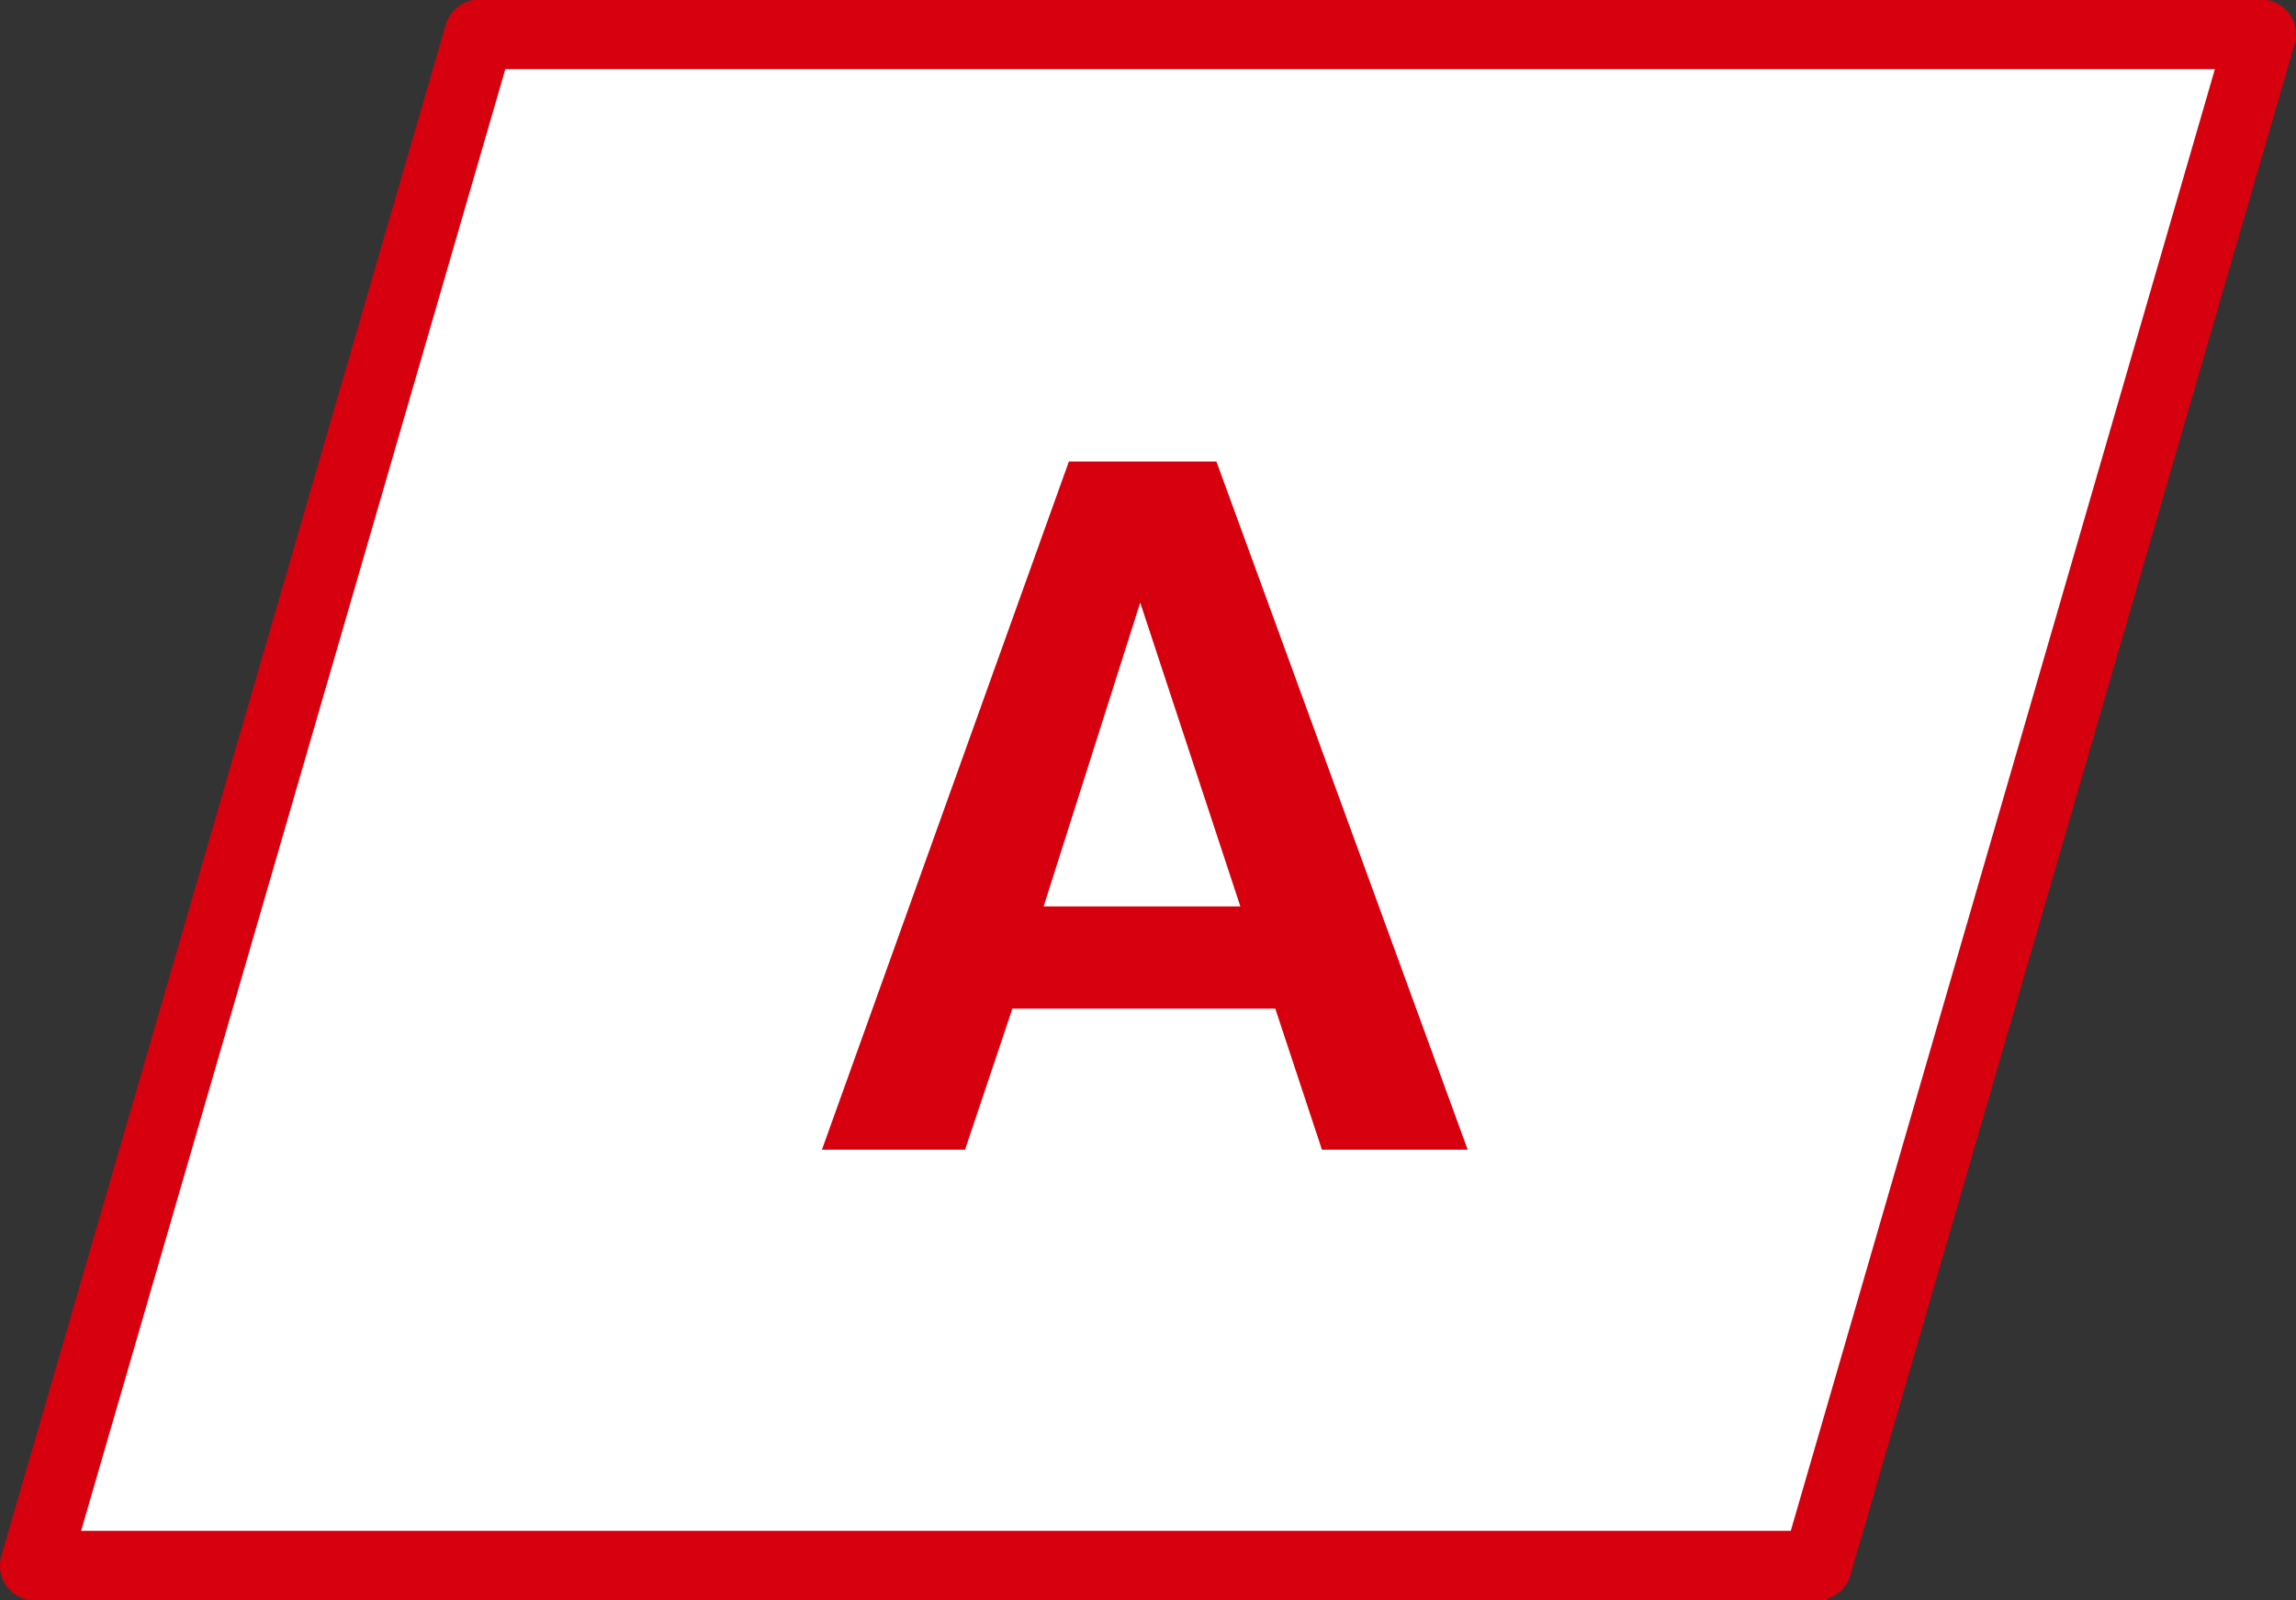
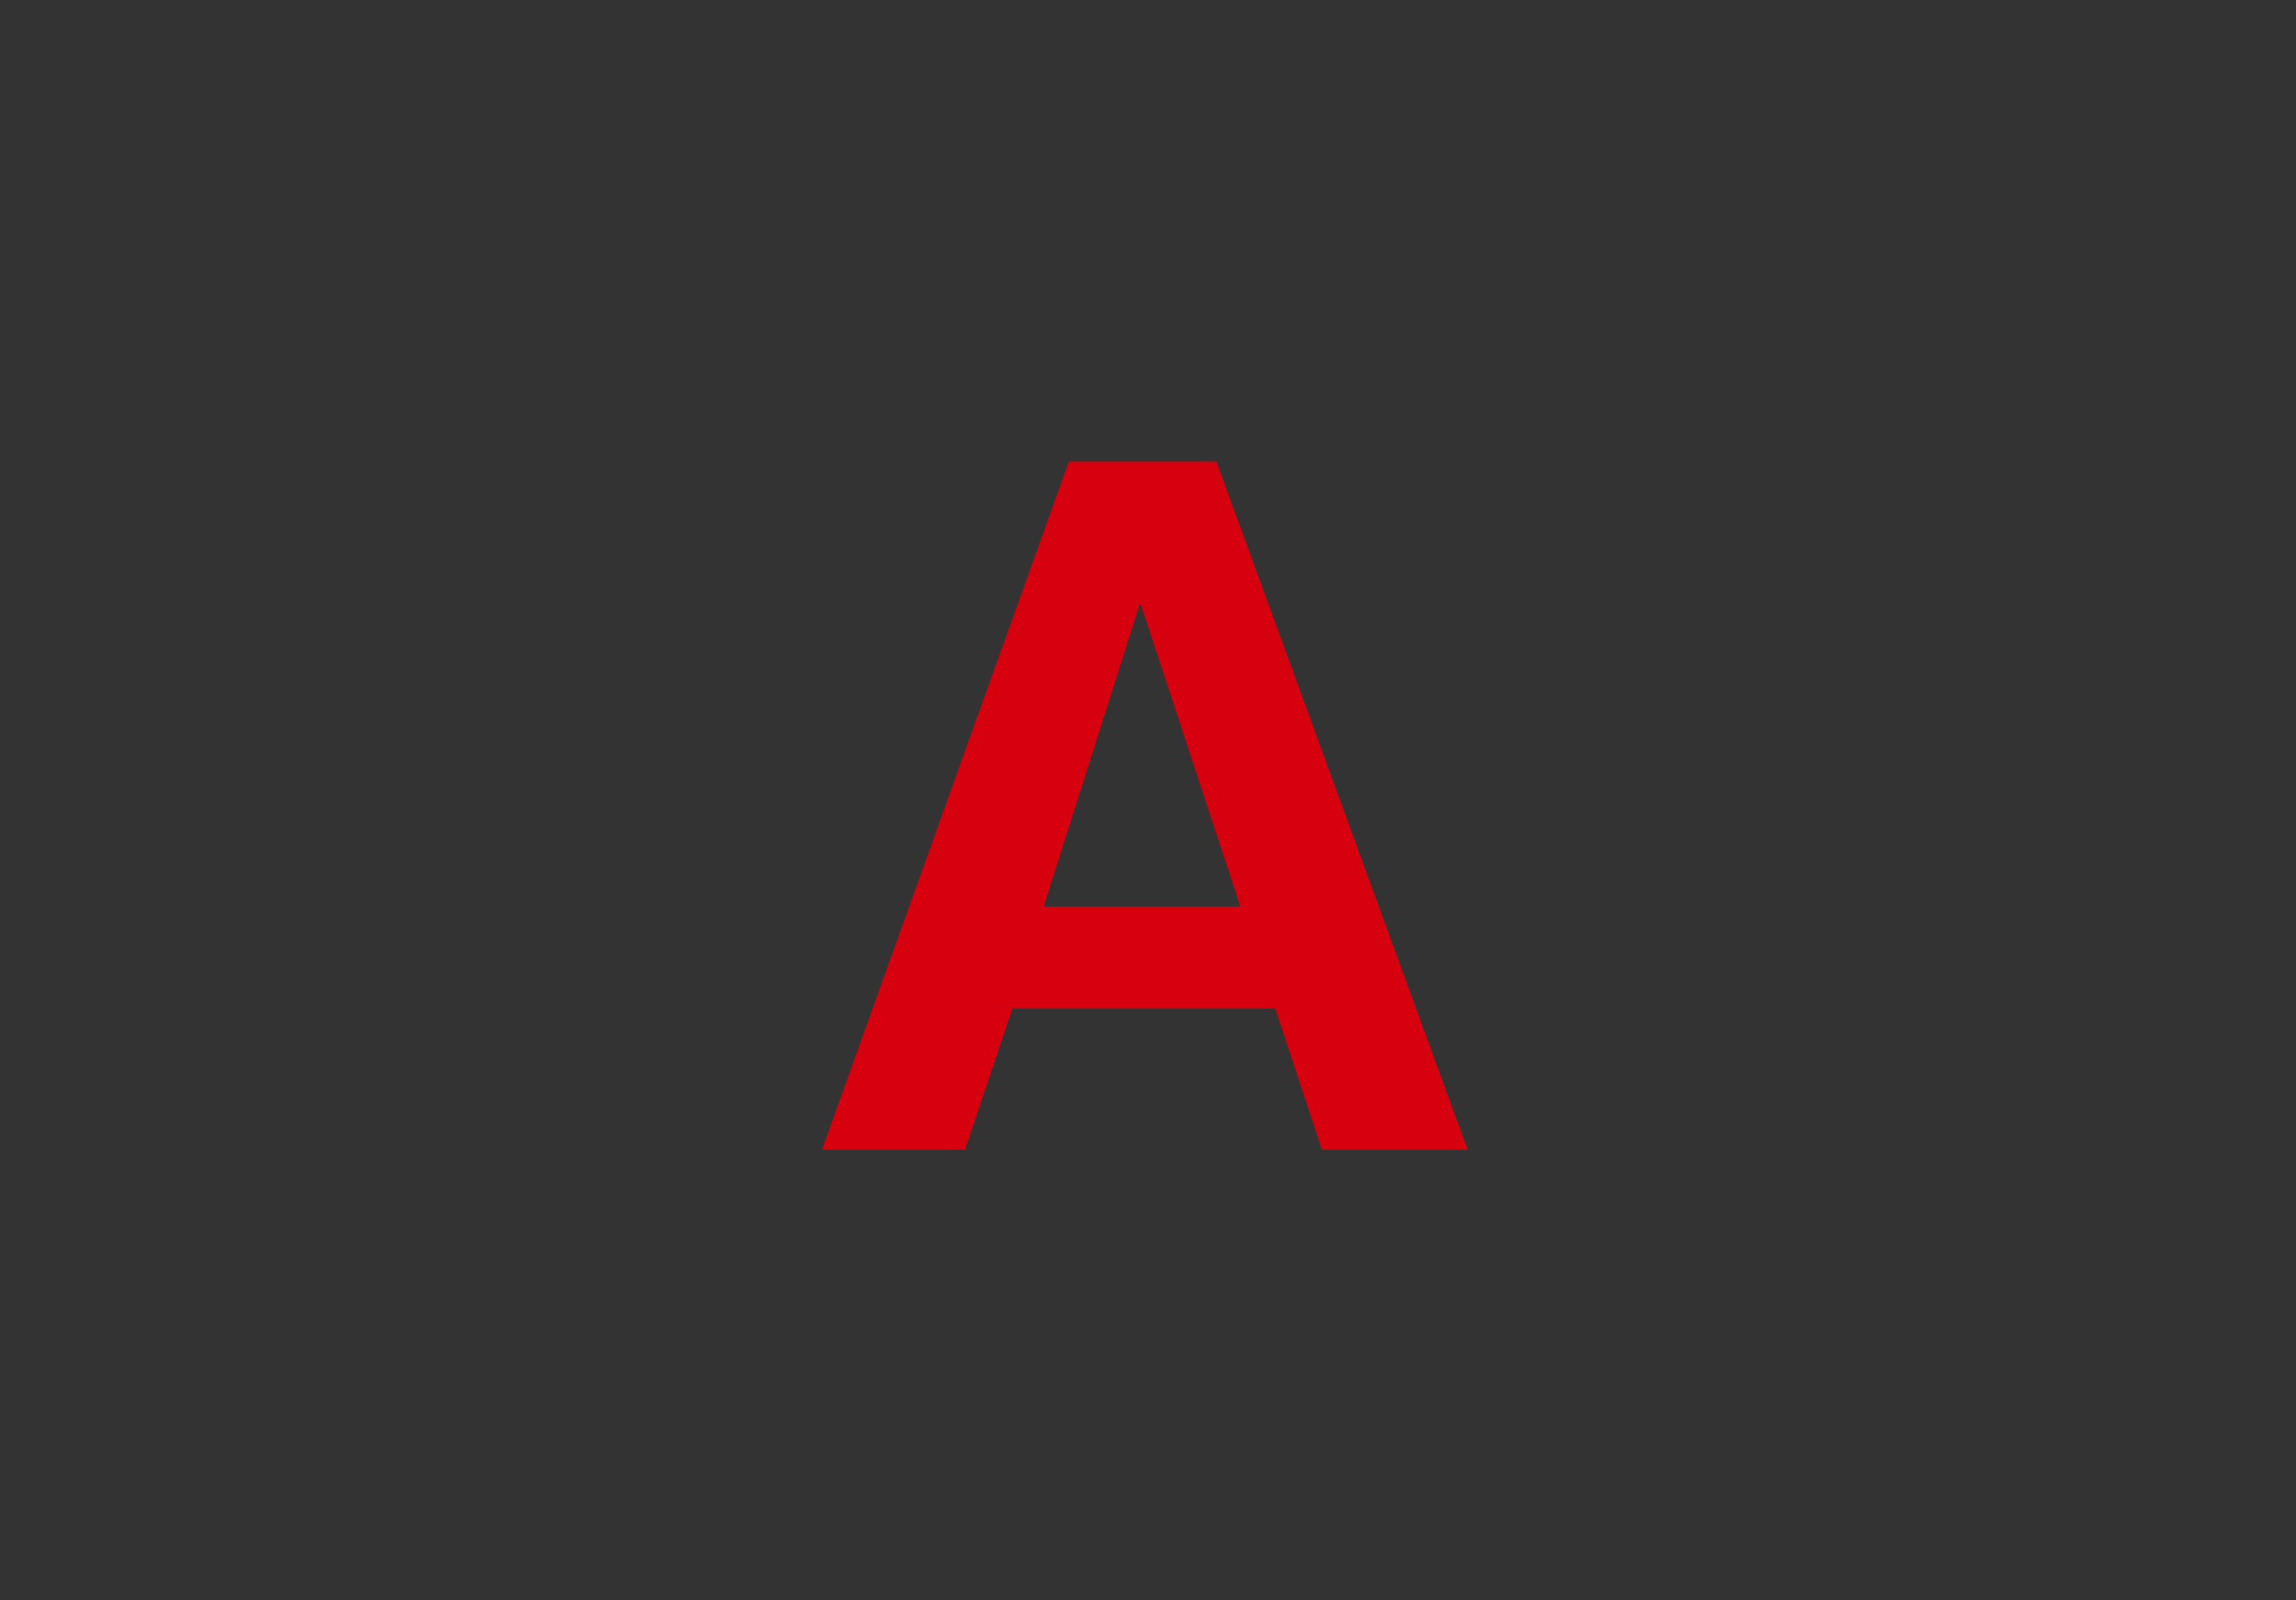
<svg xmlns="http://www.w3.org/2000/svg" id="a.svg" width="66" height="46" viewBox="0 0 66 46">
  <rect x="0" y="0" width="66" height="46" fill="#333333" stroke="none" />
  <defs>
    <style>
      .cls-1 {
        fill: #fff;
        stroke: #d7000f;
        stroke-linejoin: round;
        stroke-width: 2px;
      }

      .cls-1, .cls-2 {
        fill-rule: evenodd;
      }

      .cls-2 {
        fill: #d7000f;
      }
    </style>
  </defs>
-   <path id="長方形_533_のコピー" data-name="長方形 533 のコピー" class="cls-1" d="M808.775,407.987H860L847.228,452H796Z" transform="translate(-795 -407)" />
  <path id="A" class="cls-2" d="M818.627,440.046h4.113l1.362-4.055h7.557L833,440.046h4.19l-7.223-19.781h-4.241ZM825,433.054l2.776-8.734,2.879,8.734H825Z" transform="translate(-795 -407)" />
</svg>